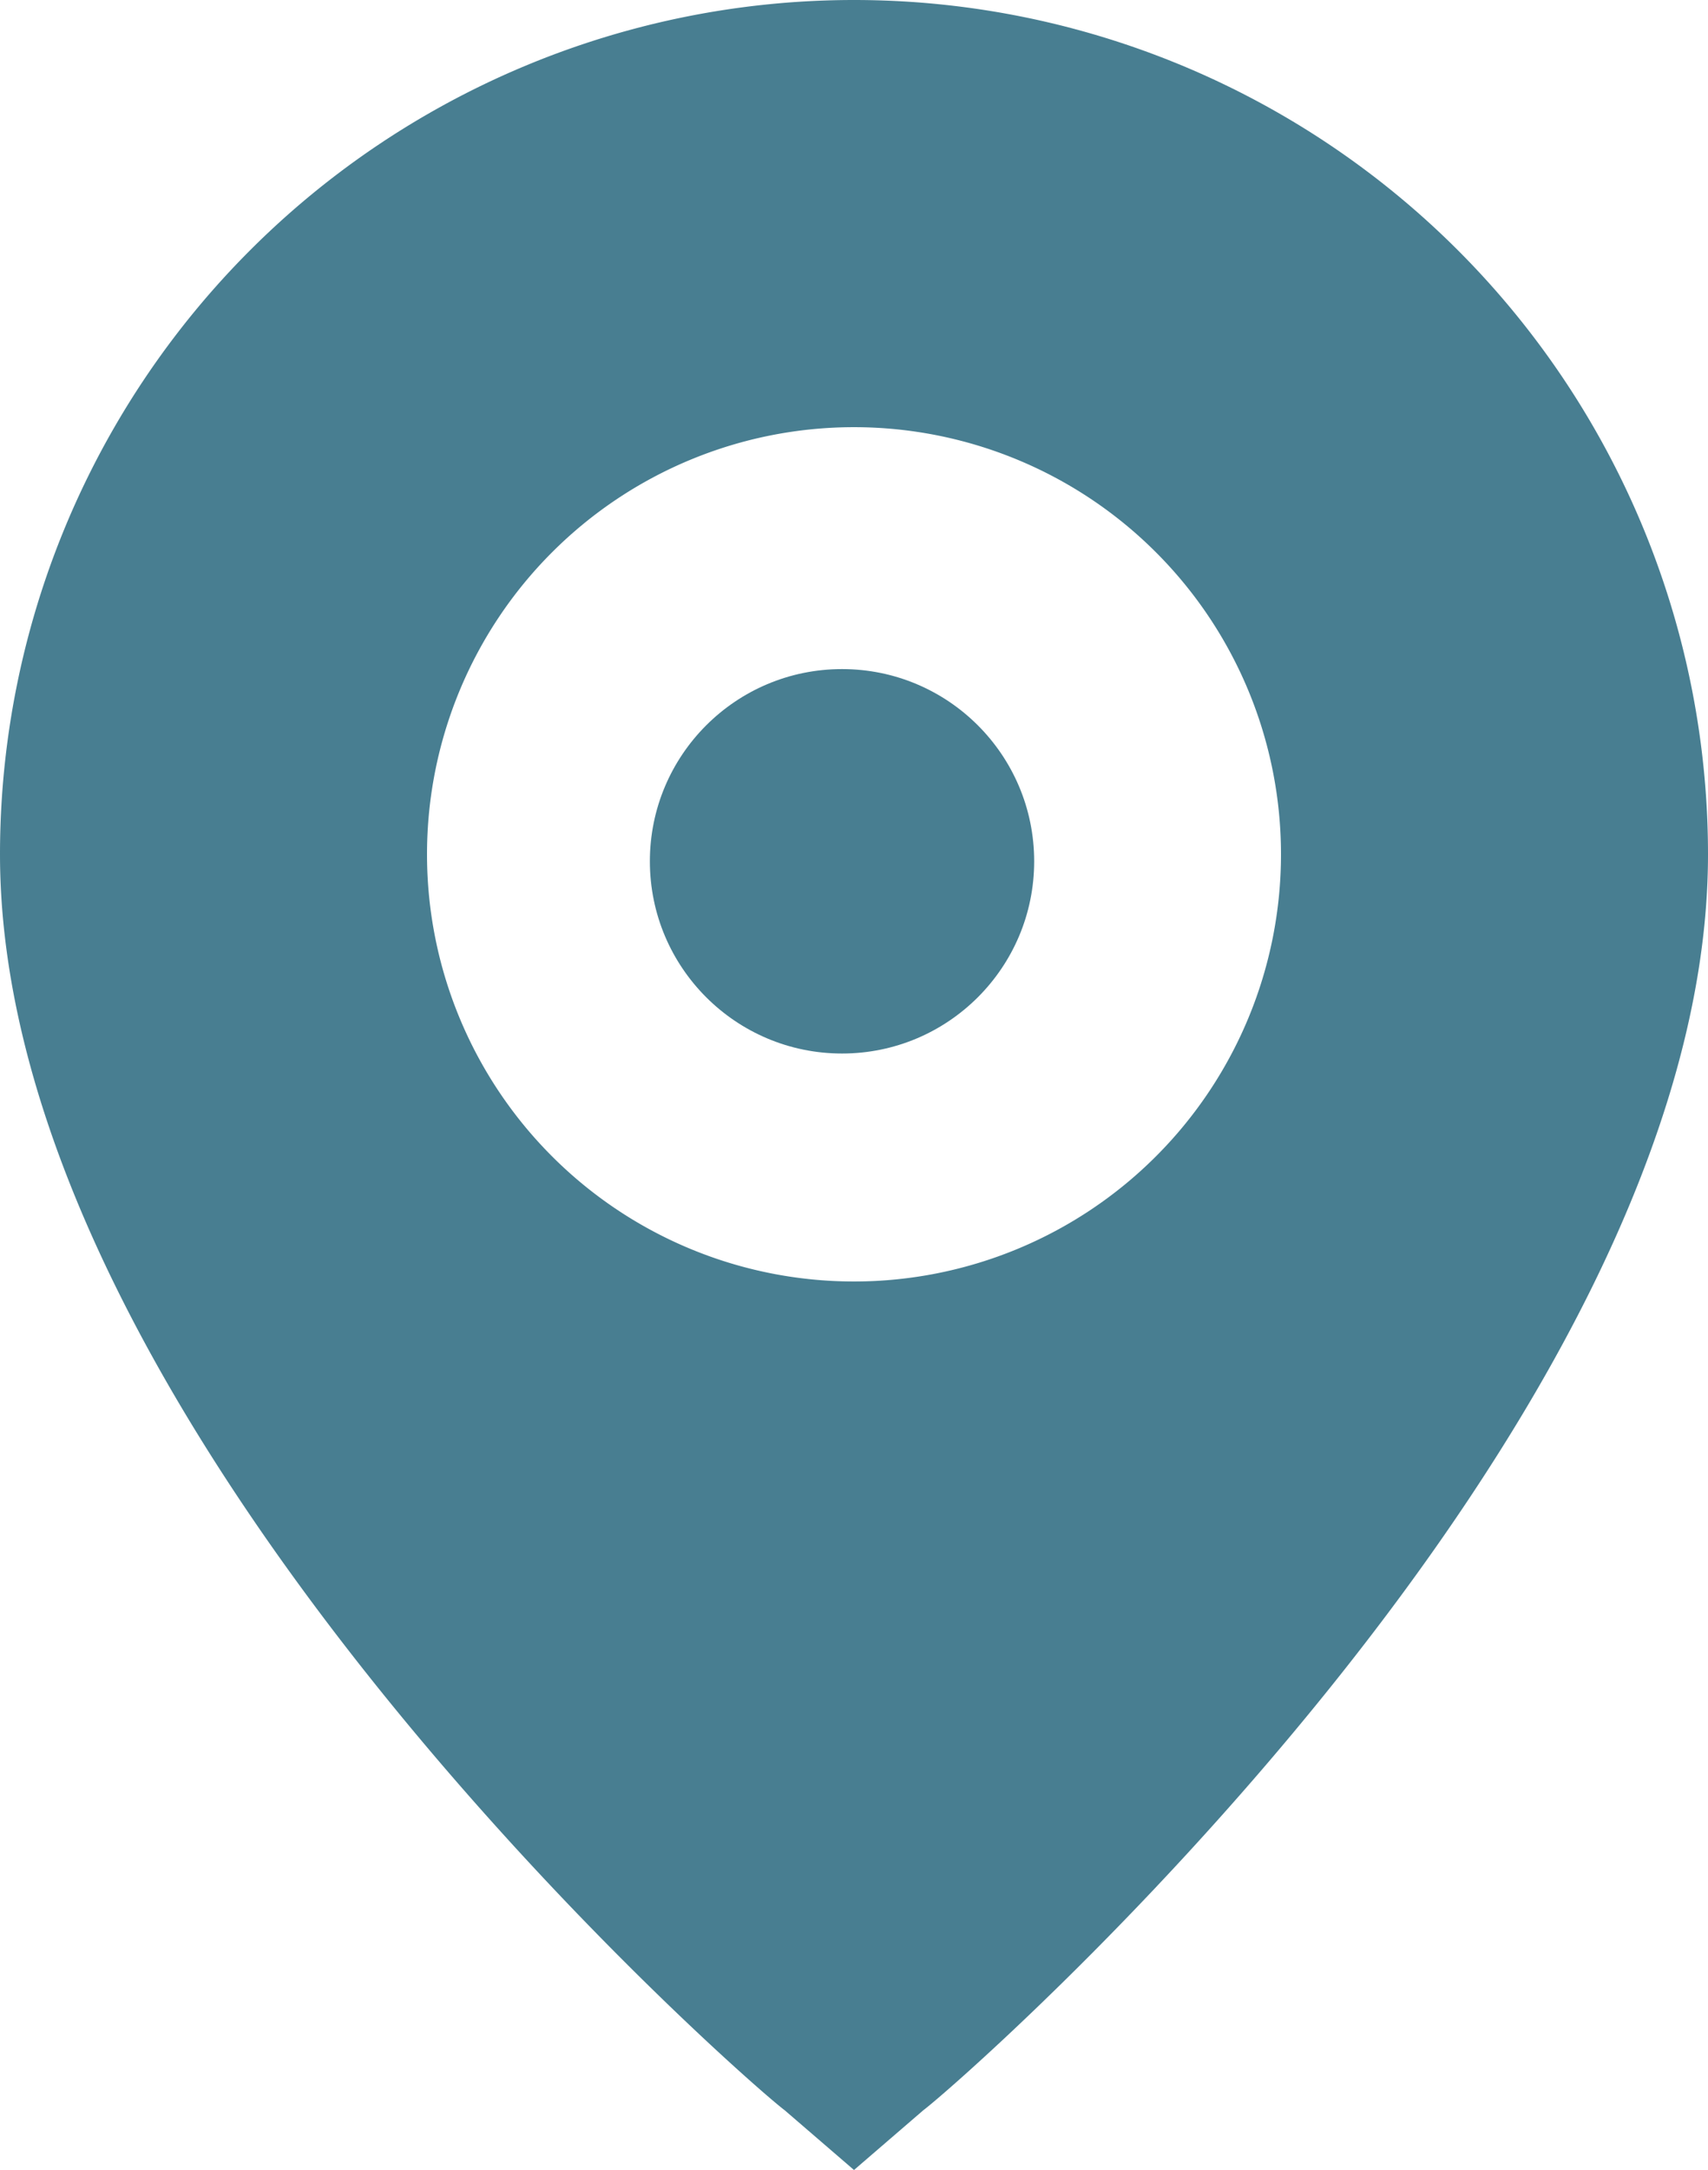
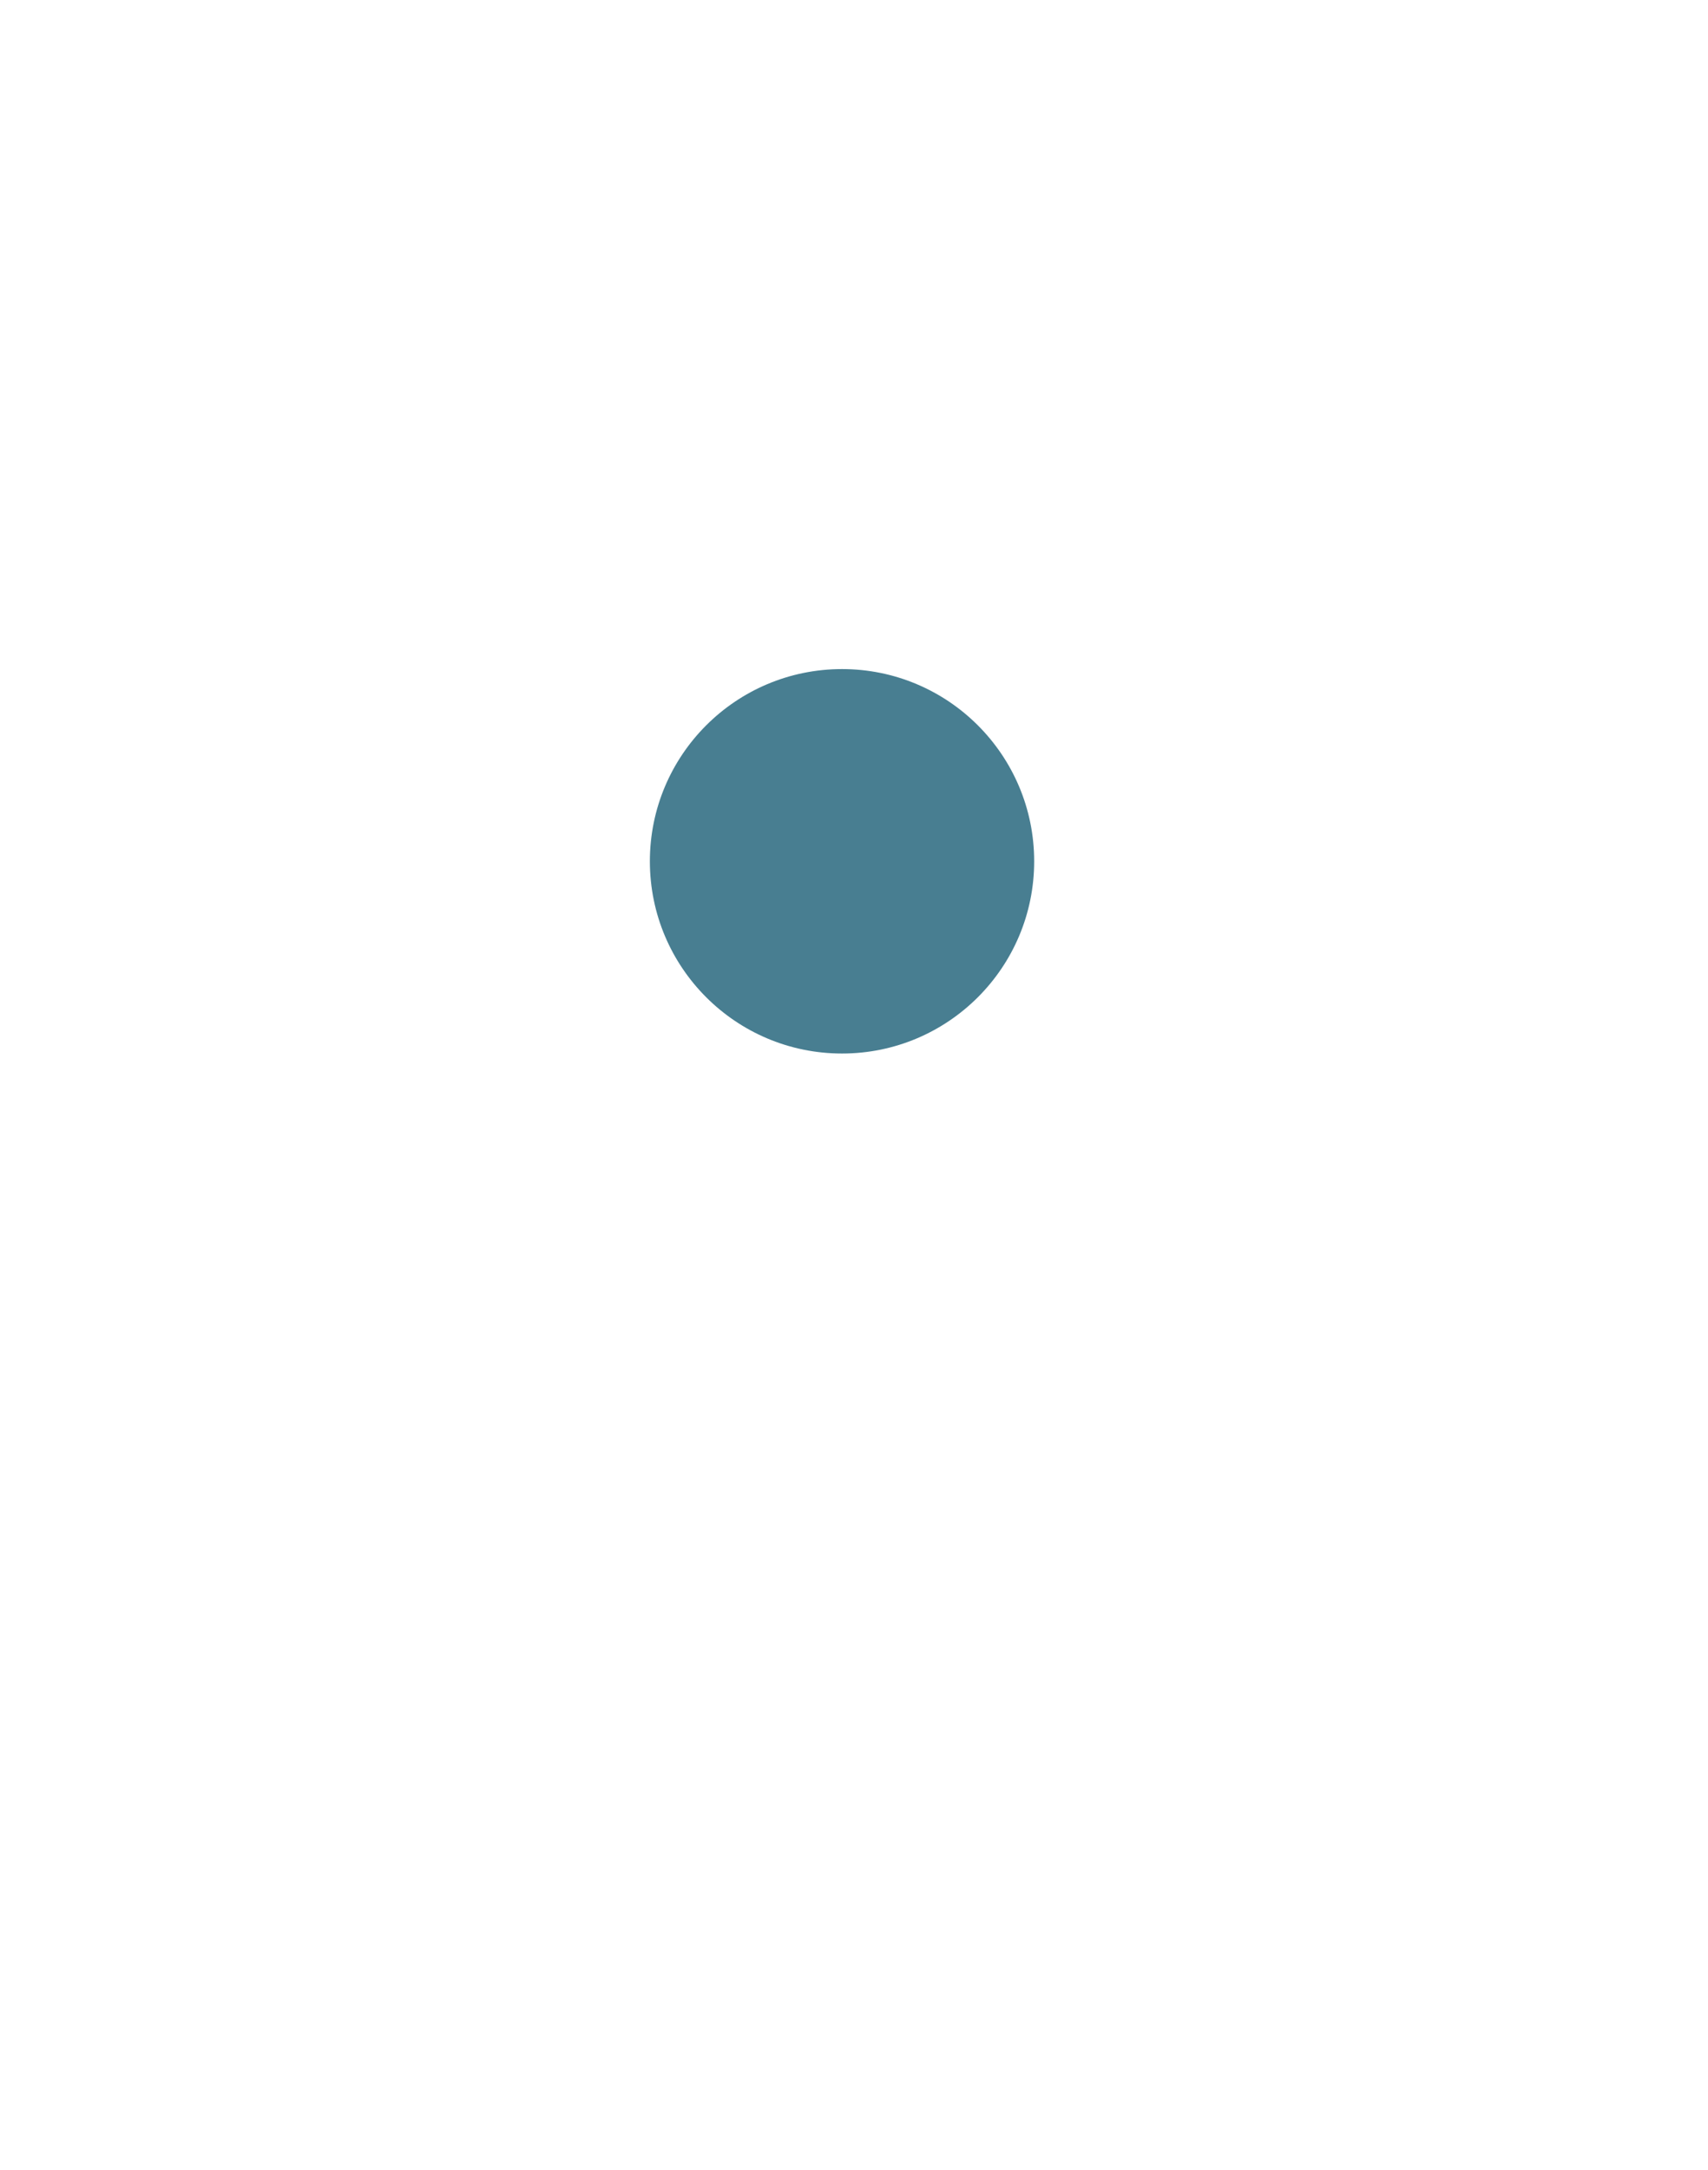
<svg xmlns="http://www.w3.org/2000/svg" id="_4908109_gps_location_locator_map_marker_icon" data-name="4908109_gps_location_locator_map_marker_icon" width="75.734" height="96.182" viewBox="0 0 75.734 96.182">
  <defs>
    <style>
      .cls-1 {
        fill: #487e91;
      }
    </style>
  </defs>
-   <path id="Path_6" data-name="Path 6" class="cls-1" d="M41.867,2A37.867,37.867,0,0,0,4,39.867C4,65.427,37.133,94.3,38.79,95.531l3.077,2.651,3.077-2.651c1.657-1.231,34.79-30.1,34.79-55.664A37.867,37.867,0,0,0,41.867,2Zm0,56.8A18.933,18.933,0,1,1,60.8,39.867,18.933,18.933,0,0,1,41.867,58.8Z" transform="translate(-4 -2)" />
  <circle id="Ellipse_1" data-name="Ellipse 1" class="cls-1" cx="8.52" cy="8.52" r="8.52" transform="translate(28.816 29.656)" />
</svg>